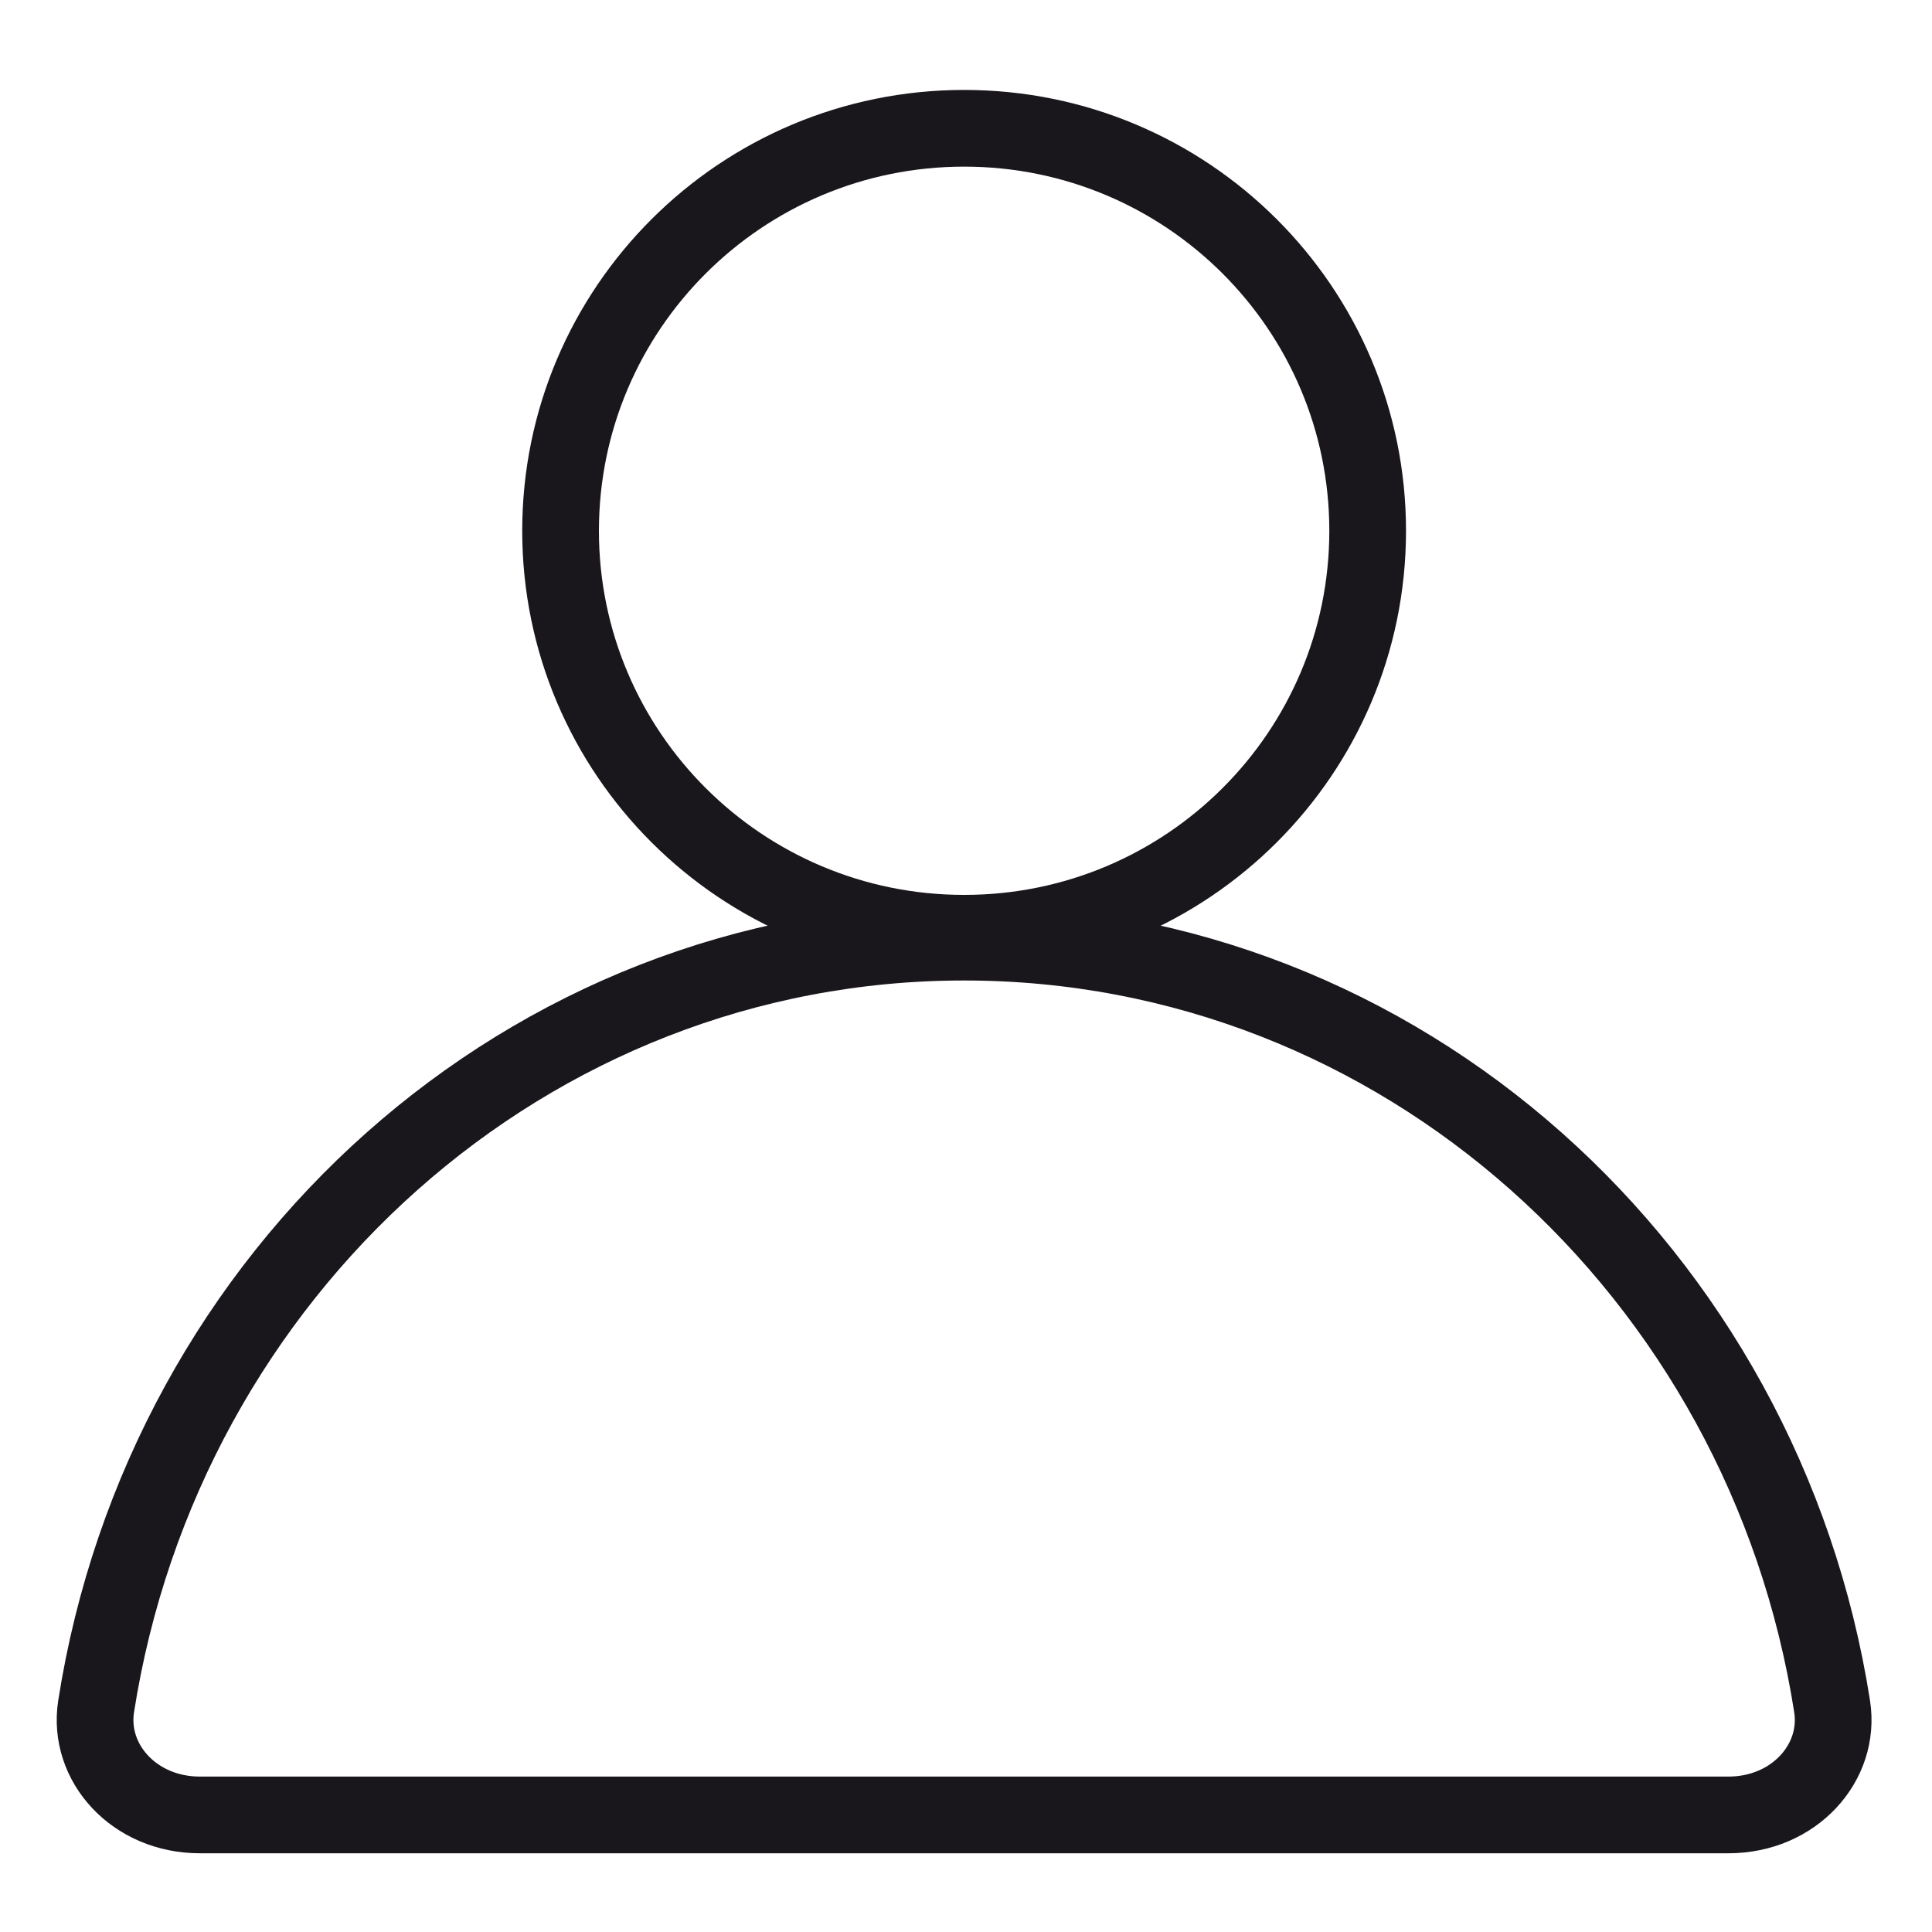
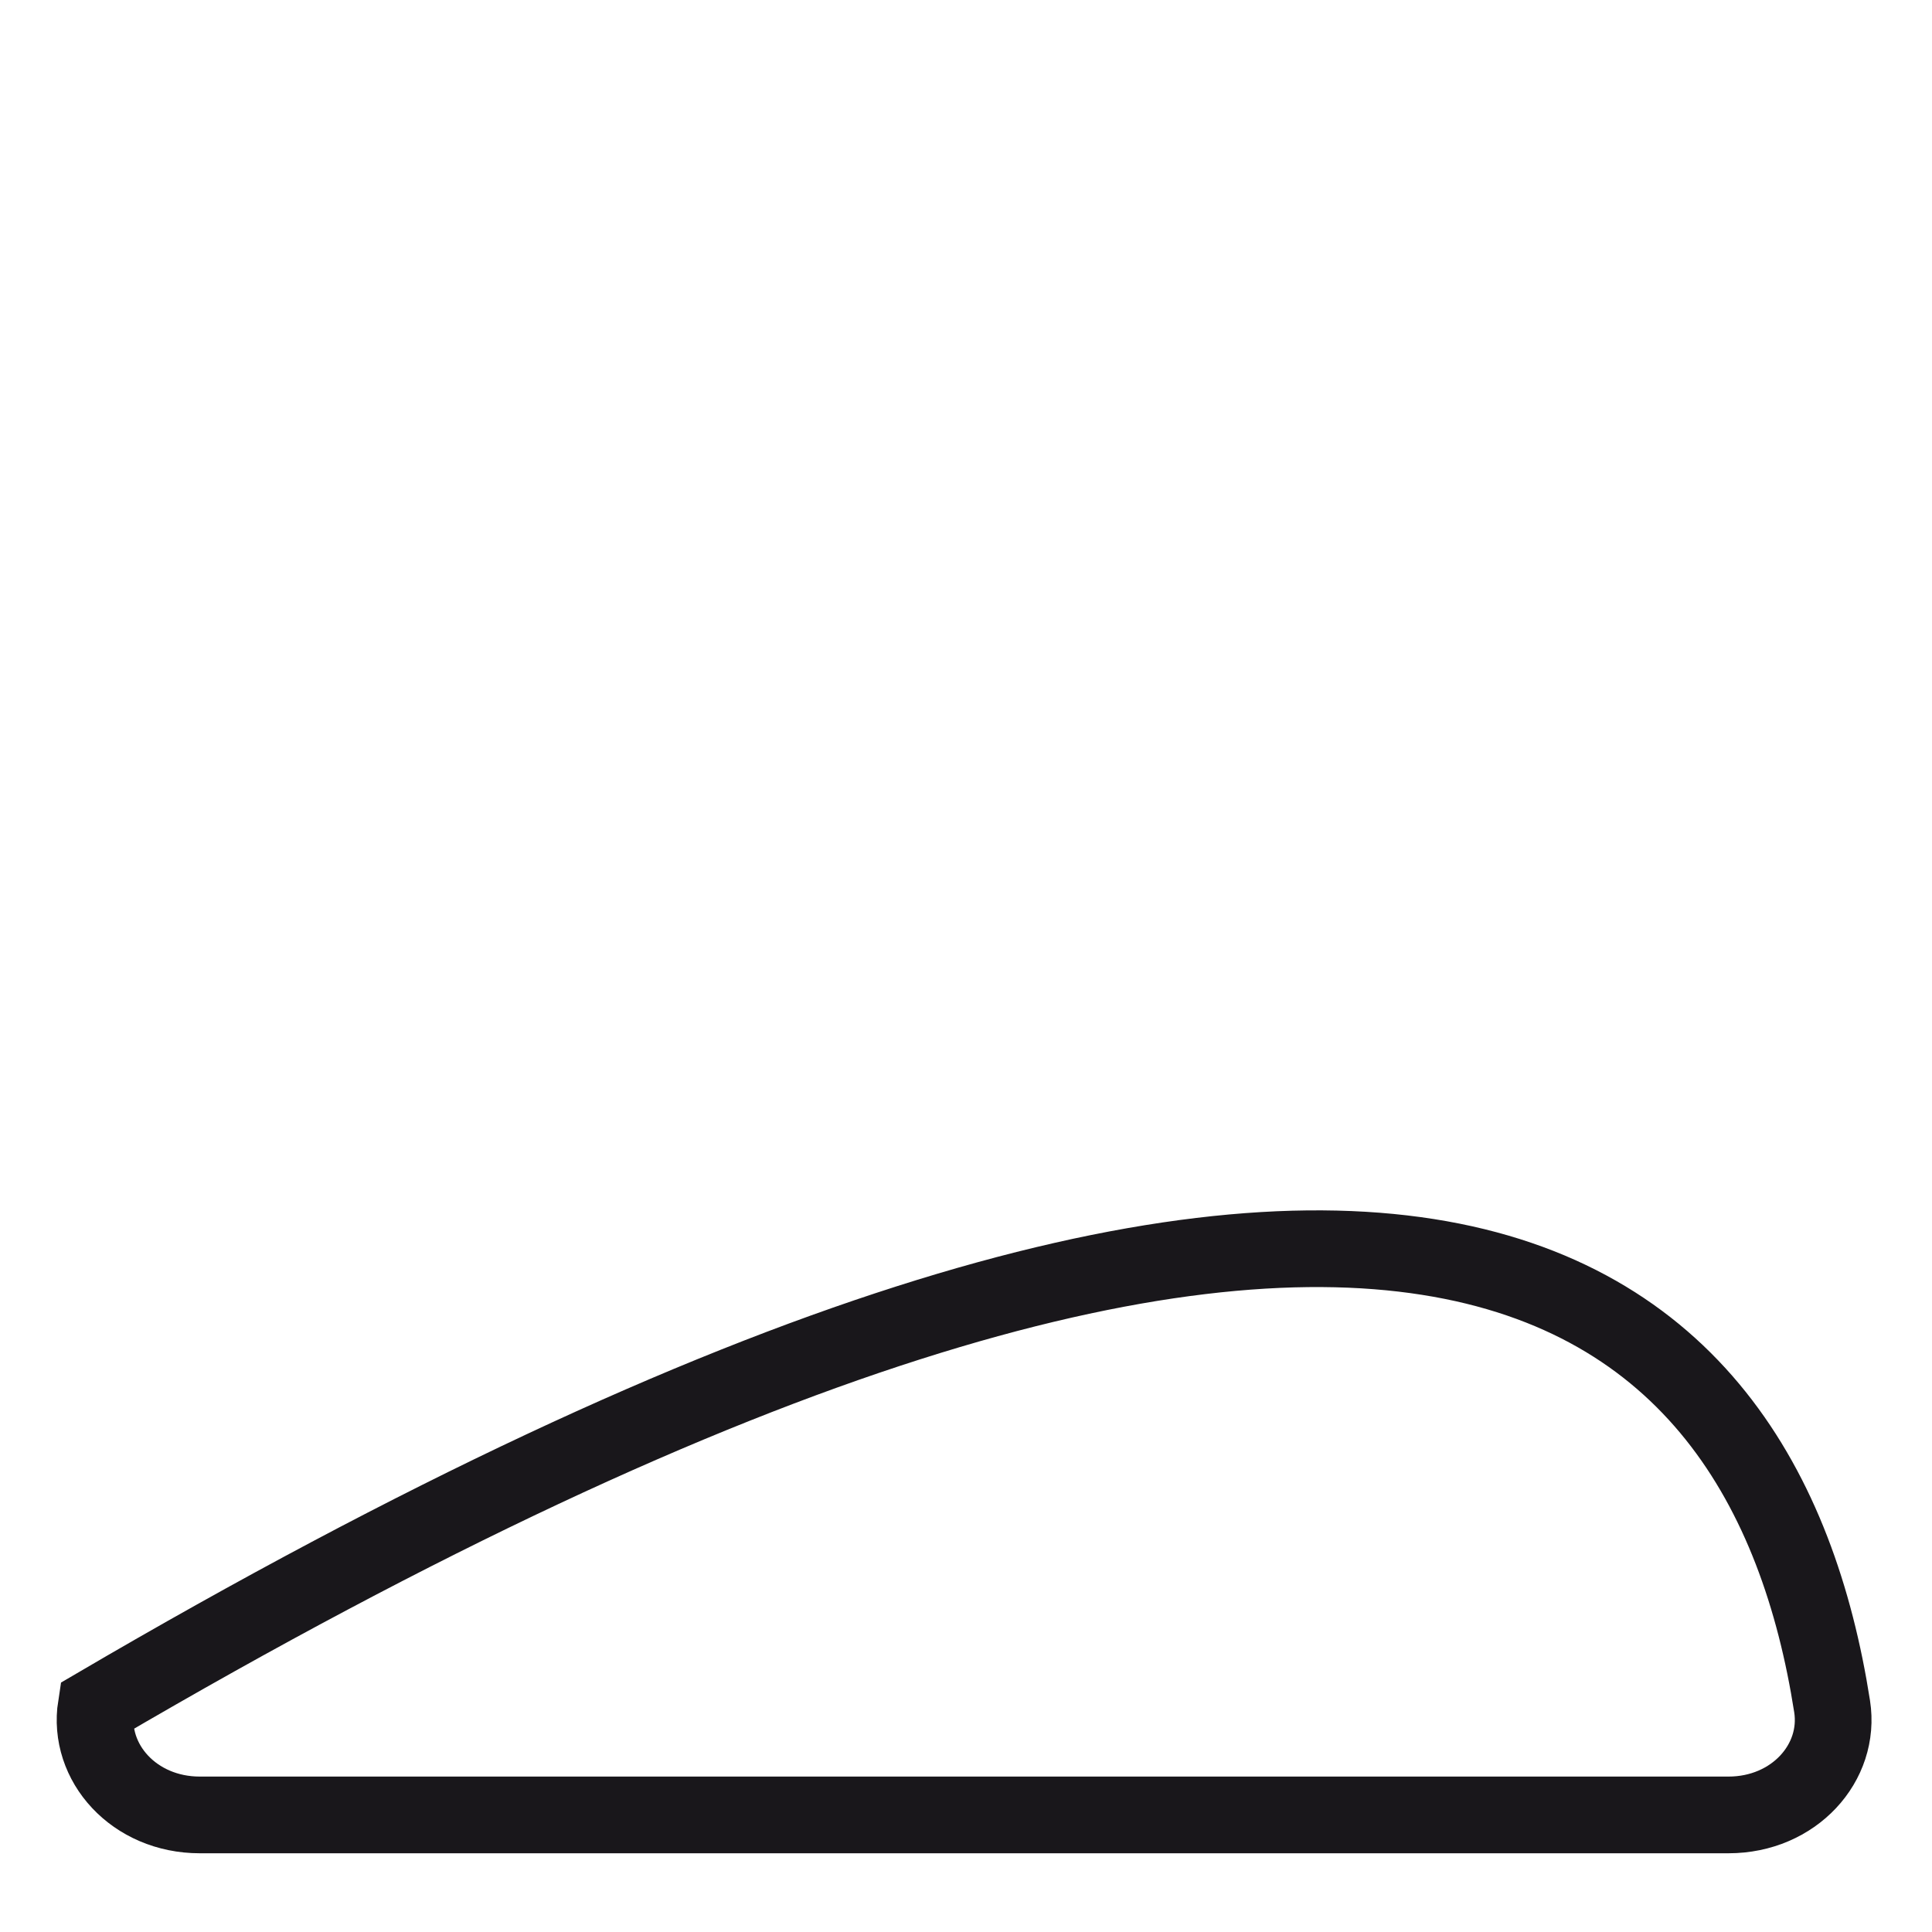
<svg xmlns="http://www.w3.org/2000/svg" width="20" height="20" viewBox="0 0 20 20" fill="none">
-   <path d="M14.158 5.495C14.158 7.795 12.289 9.661 9.981 9.661C7.673 9.661 5.803 7.795 5.803 5.495C5.803 3.195 7.673 1.328 9.981 1.328C12.289 1.328 14.158 3.195 14.158 5.495Z" stroke="#19171B" stroke-width="0.794" />
-   <path d="M0.995 17.665C1.698 13.168 5.462 9.753 9.98 9.753C14.498 9.753 18.263 13.168 18.966 17.665C19.057 18.248 18.571 18.788 17.893 18.788H2.068C1.39 18.788 0.904 18.248 0.995 17.665Z" stroke="#19171B" stroke-width="0.794" />
+   <path d="M0.995 17.665C14.498 9.753 18.263 13.168 18.966 17.665C19.057 18.248 18.571 18.788 17.893 18.788H2.068C1.39 18.788 0.904 18.248 0.995 17.665Z" stroke="#19171B" stroke-width="0.794" />
</svg>